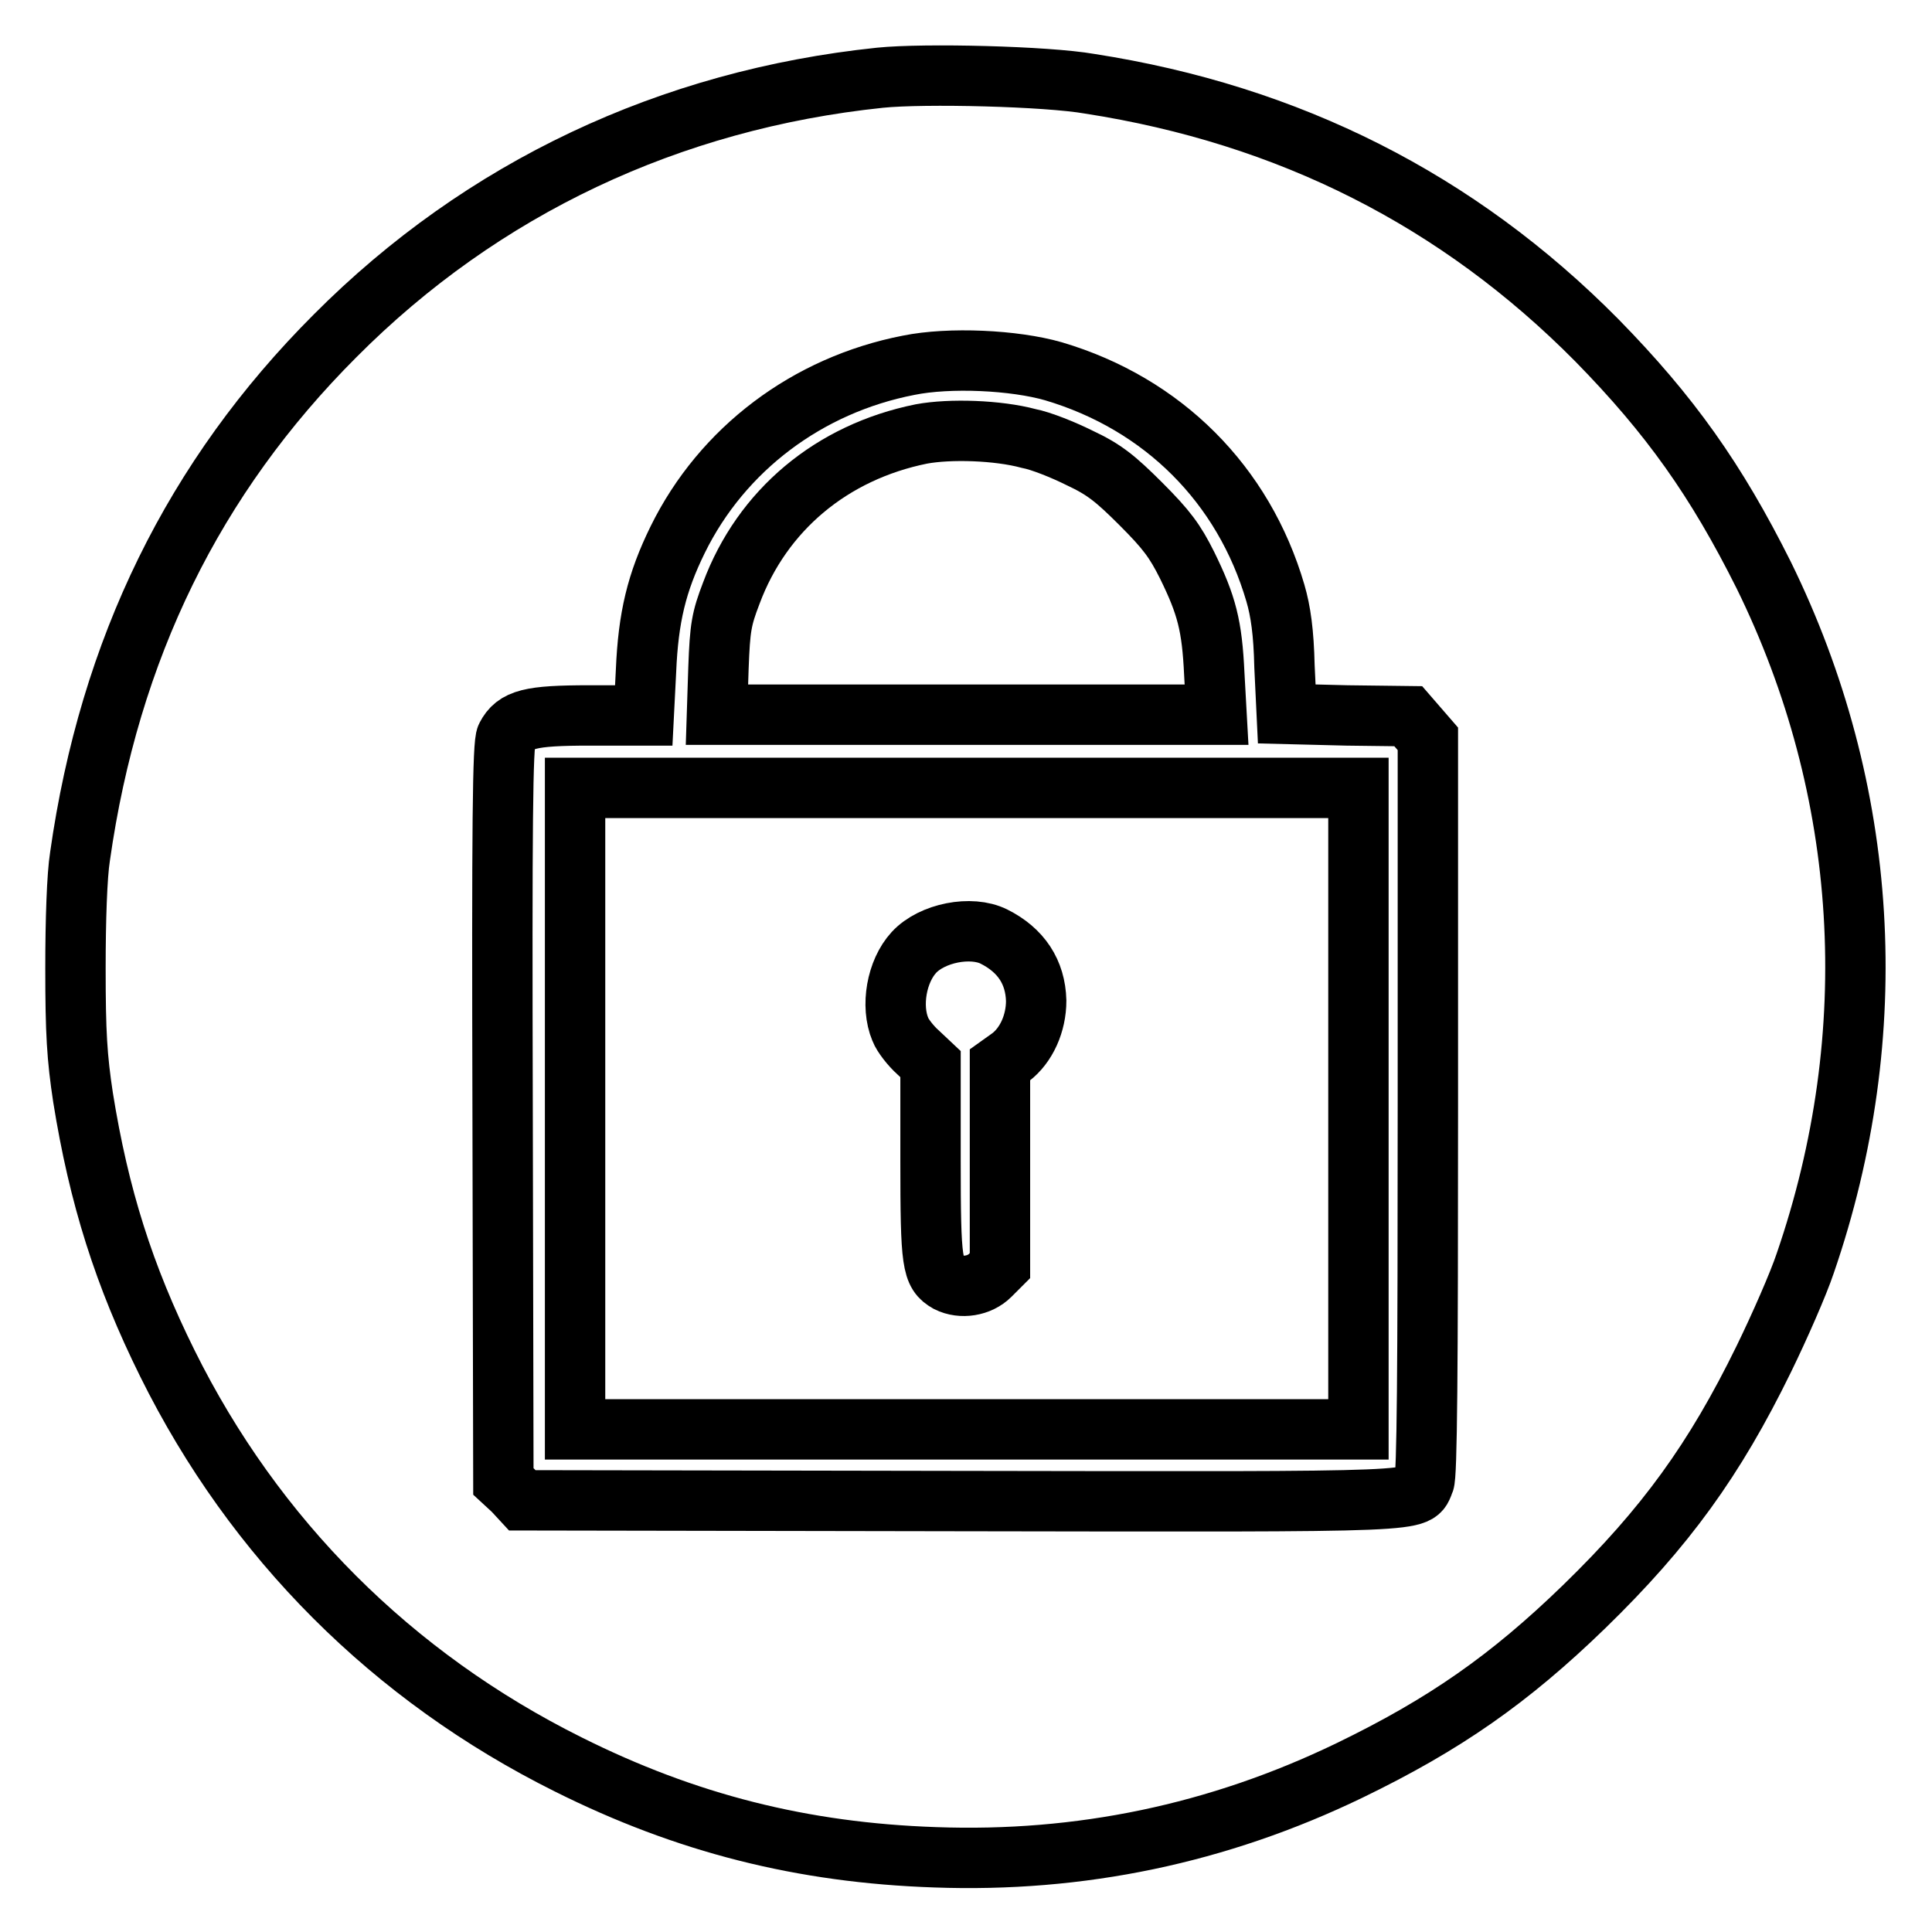
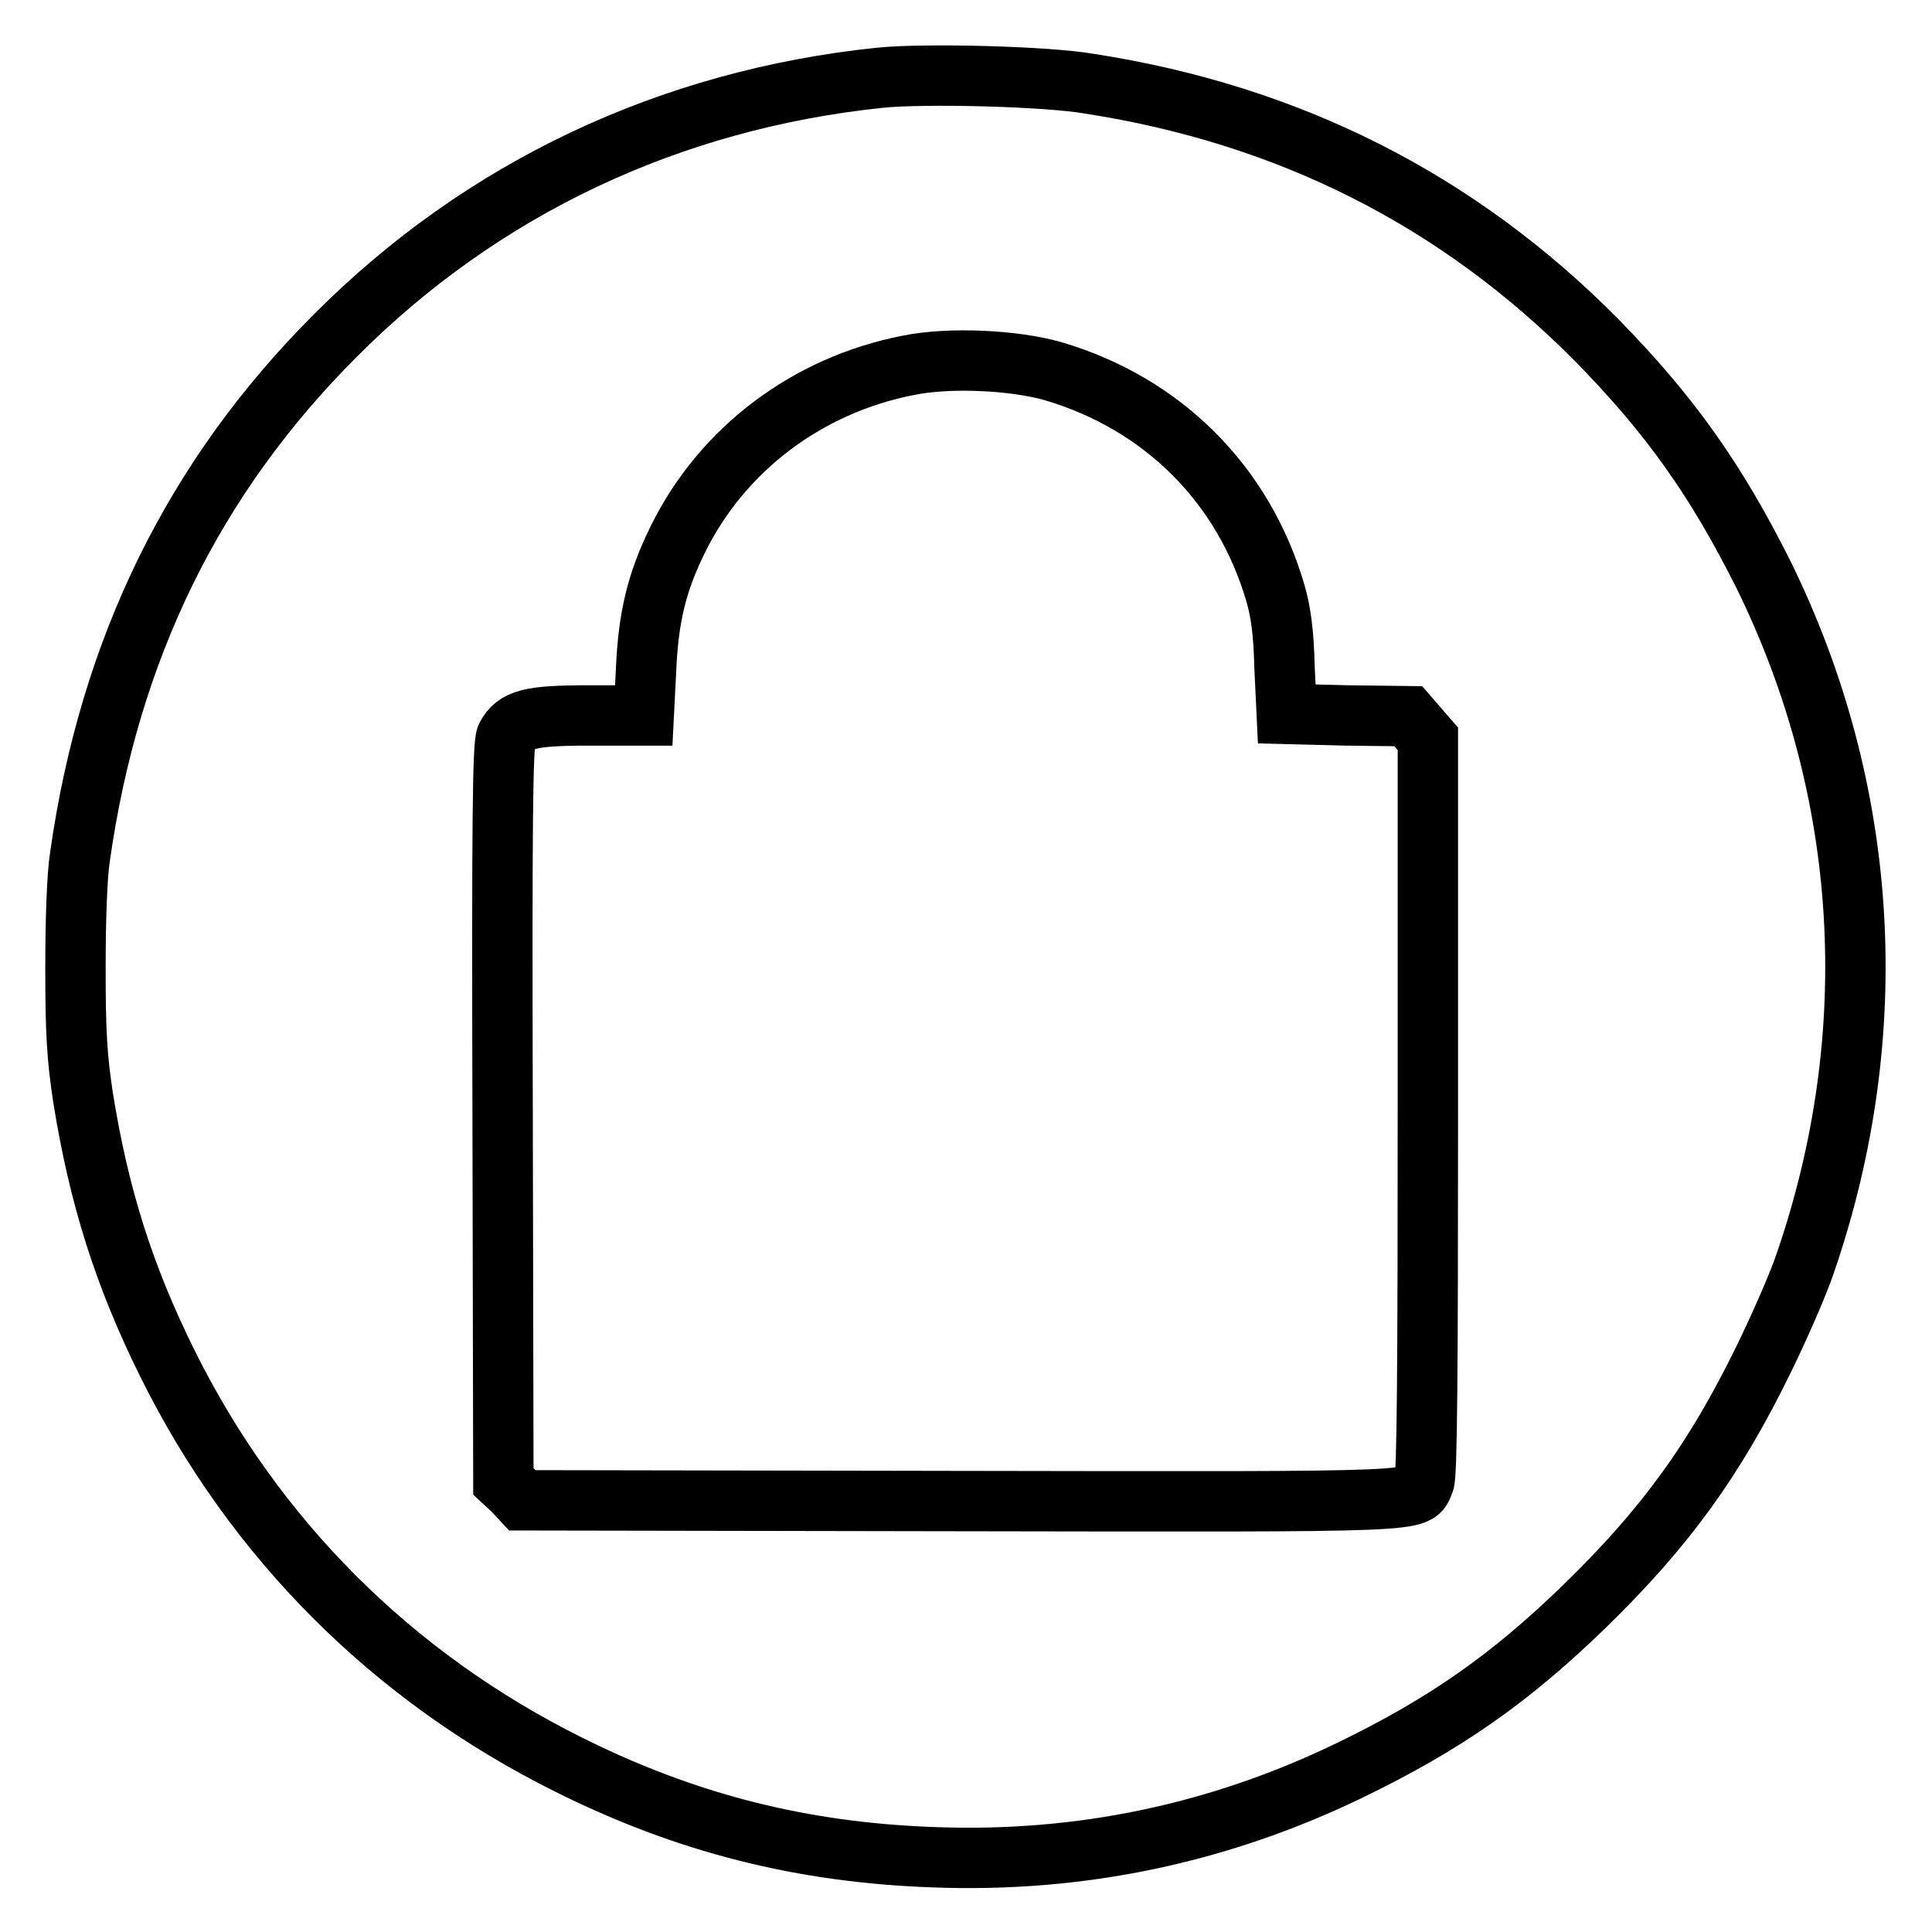
<svg xmlns="http://www.w3.org/2000/svg" version="1.1" x="0px" y="0px" viewBox="0 0 256 256" enable-background="new 0 0 256 256" xml:space="preserve">
  <g>
    <g>
      <g>
        <path stroke-width="8" fill-opacity="0" stroke="#000000" d="M116.6,10.3c-27.8,2.9-52.7,14.6-72.2,34.2c-18.7,18.7-29.9,41.5-33.8,69c-0.4,2.5-0.6,8.4-0.6,14.8c0,8.6,0.2,11.8,1,17.1c2.1,13.1,5.4,23.6,11.2,35.3c11.5,23.2,29.8,41.5,53.1,53.1c15.6,7.8,31,11.7,48.6,12.3c19.2,0.7,37.5-3.1,54.9-11.5c12.6-6.1,21.2-12.1,31.1-21.7c10.8-10.5,17.3-19.5,23.8-32.8c2.1-4.3,4.6-10,5.5-12.7c10.5-30.5,8.5-62.7-5.5-91.2c-6.3-12.6-12.4-21.2-22.1-31.1c-18.4-18.6-40.8-29.9-67.2-34C138.7,10.1,122.5,9.7,116.6,10.3z M139.6,49.2c14.5,4.3,25.2,15,29.4,29.4c0.7,2.4,1.1,5.2,1.2,9.7l0.3,6.3l8,0.2l8.1,0.1l1.3,1.5l1.3,1.5v48.7c0,35.4-0.1,49-0.5,49.8c-1.2,2.7,1.8,2.6-61.5,2.5l-58-0.1l-1.2-1.3l-1.3-1.2l-0.1-48.8c-0.1-38.4,0-49,0.5-49.9c1.2-2.3,3.1-2.8,11-2.8h7.2l0.3-5.9c0.3-7.1,1.4-11.7,4.2-17.4c5.9-12,17.2-20.5,30.6-23.1C125.8,47.3,134.4,47.7,139.6,49.2z" />
-         <path stroke-width="8" fill-opacity="0" stroke="#000000" d="M122.1,57.5c-11.9,2.4-21.1,10.1-25.2,21.1c-1.3,3.4-1.5,4.5-1.7,9.9L95,94.7h33.1h33.1l-0.3-5.4c-0.3-6.4-1-9.1-3.6-14.4c-1.6-3.2-2.7-4.7-6.1-8.1c-3.4-3.4-4.9-4.6-8.1-6.1c-2.2-1.1-5.2-2.3-6.8-2.6C132.2,57,125.9,56.8,122.1,57.5z" />
-         <path stroke-width="8" fill-opacity="0" stroke="#000000" d="M76.2,146.9v42.5h51.9H180v-42.5v-42.5h-51.9H76.2V146.9z M131.7,124.1c3.6,1.8,5.5,4.7,5.6,8.5c0,3-1.3,5.9-3.4,7.5l-1.4,1v13.3v13.3l-1.3,1.3c-1.4,1.4-3.8,1.8-5.6,0.9c-2.1-1.2-2.3-2.4-2.3-16.1v-12.8l-1.7-1.6c-0.9-0.8-2-2.2-2.3-3c-1.3-3.1-0.5-7.7,1.8-10.2C123.5,123.6,128.7,122.6,131.7,124.1z" />
      </g>
    </g>
  </g>
</svg>